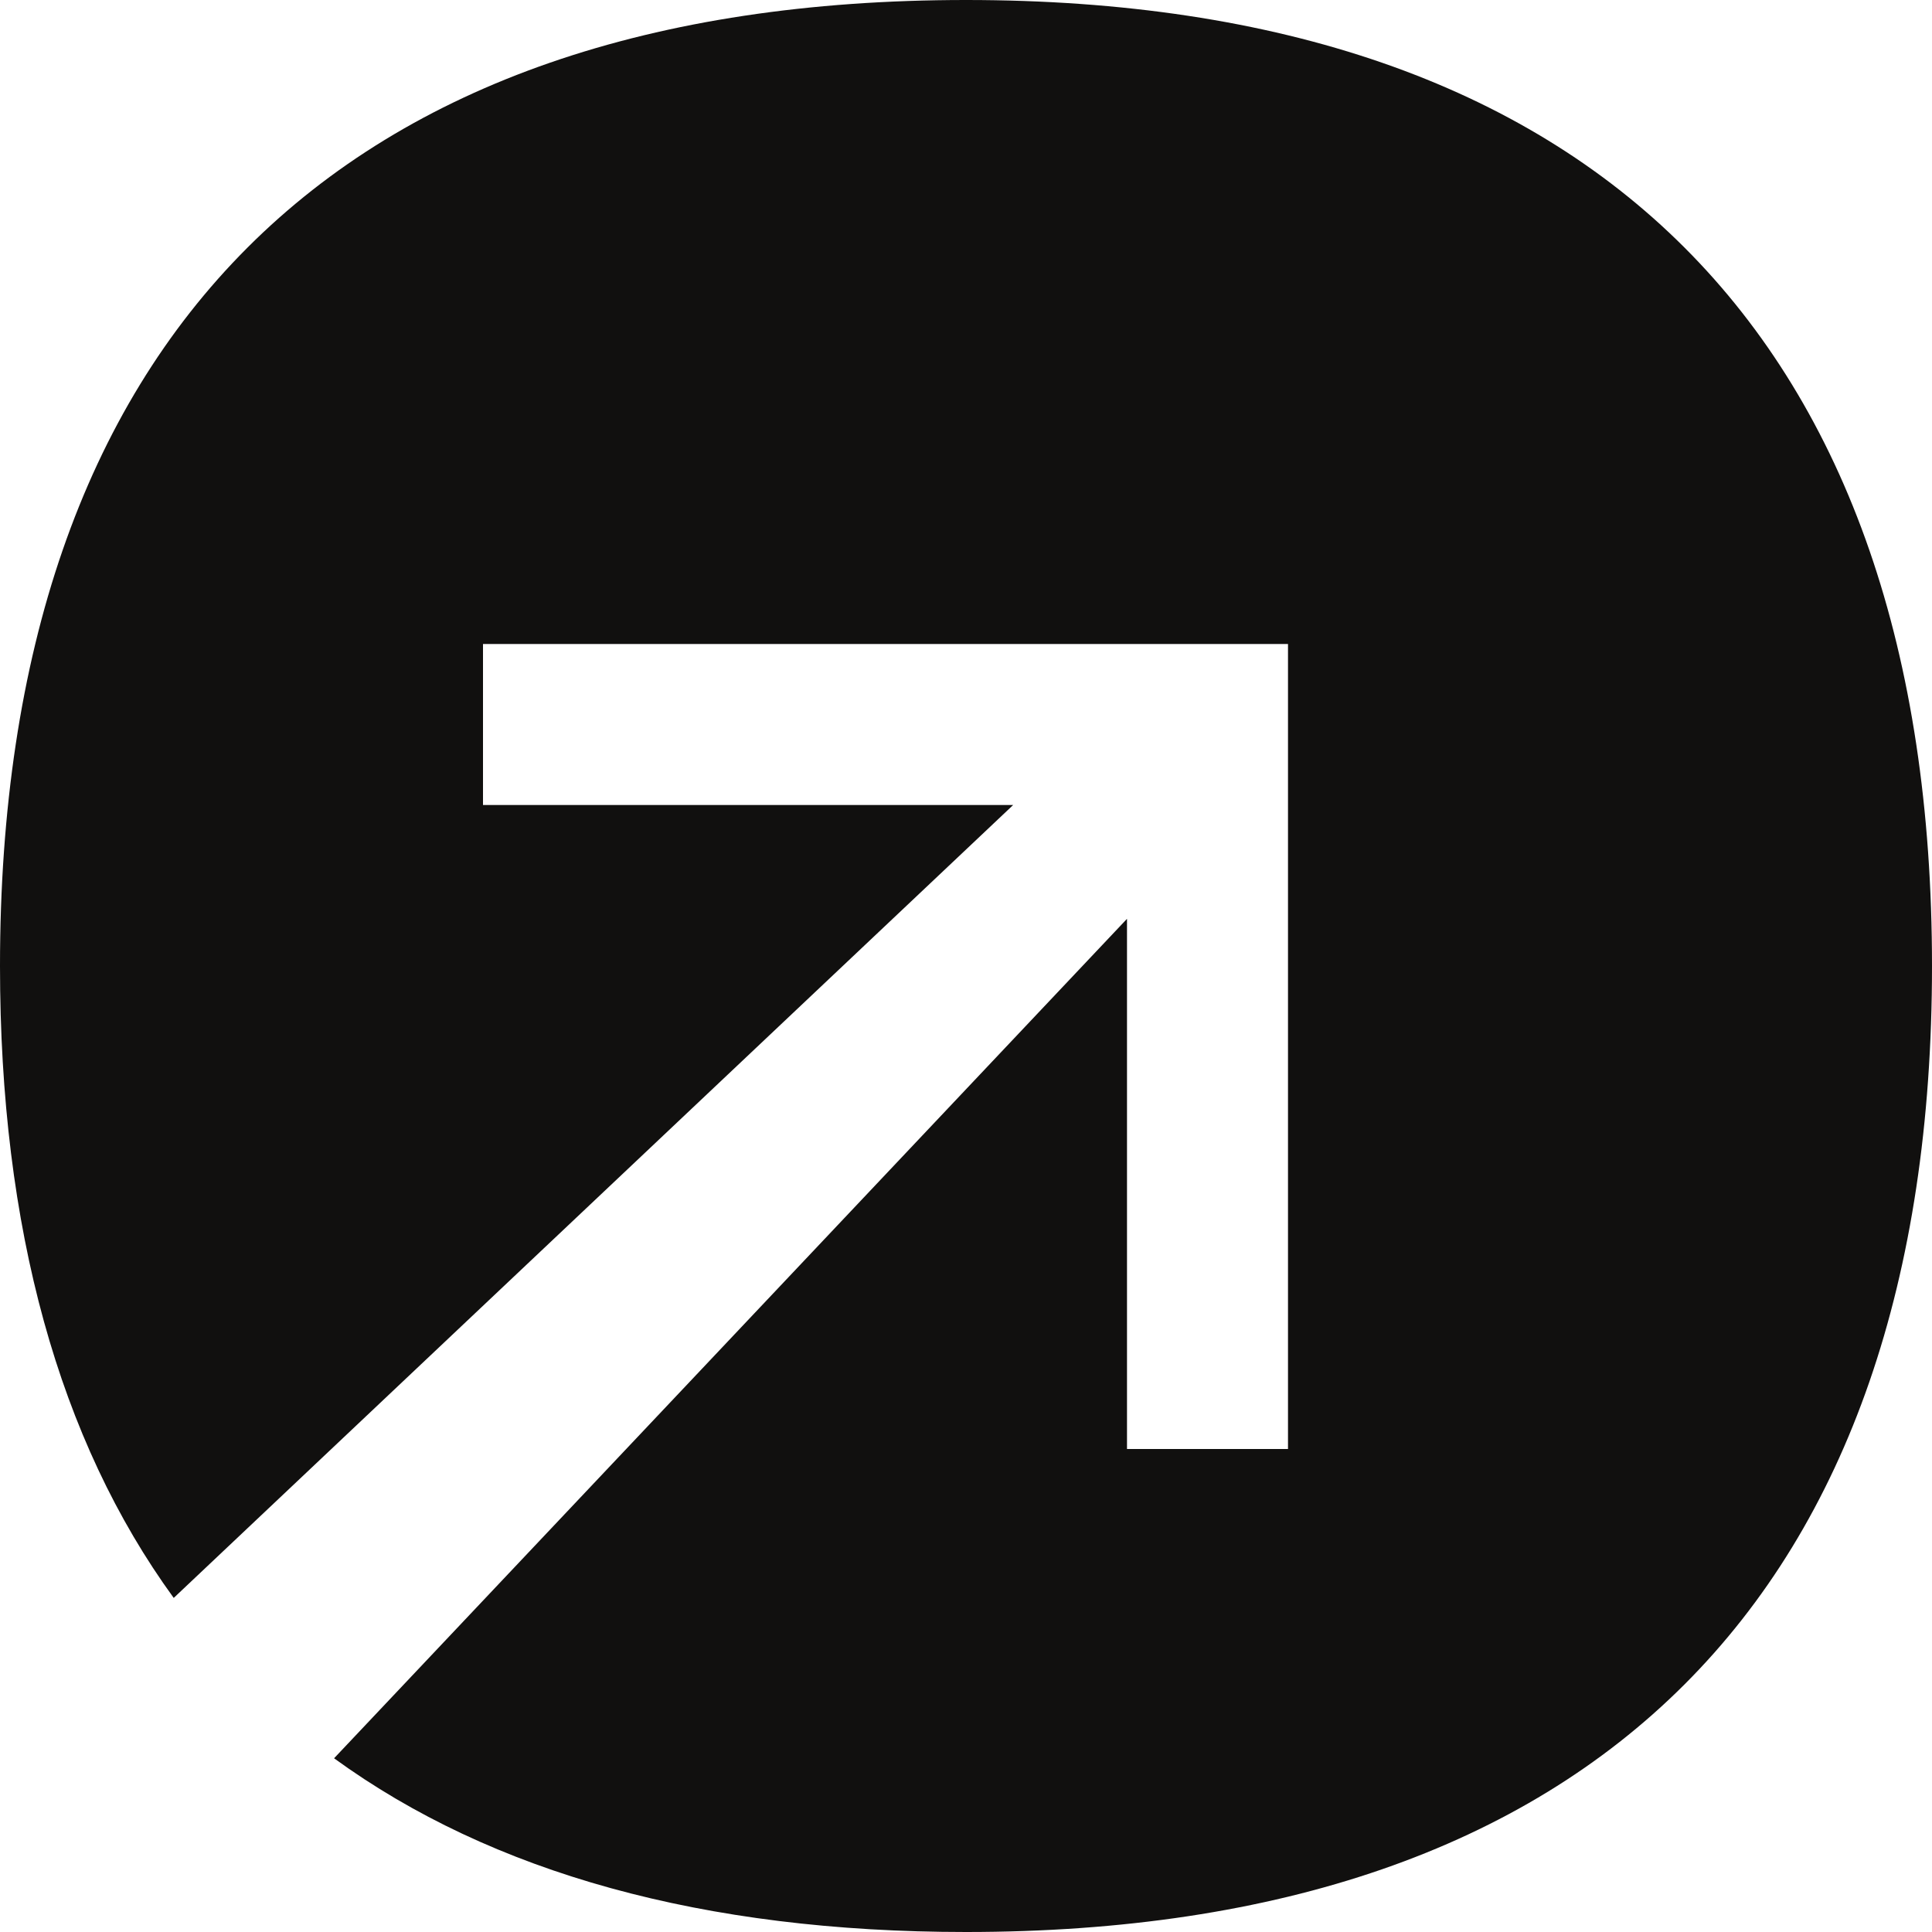
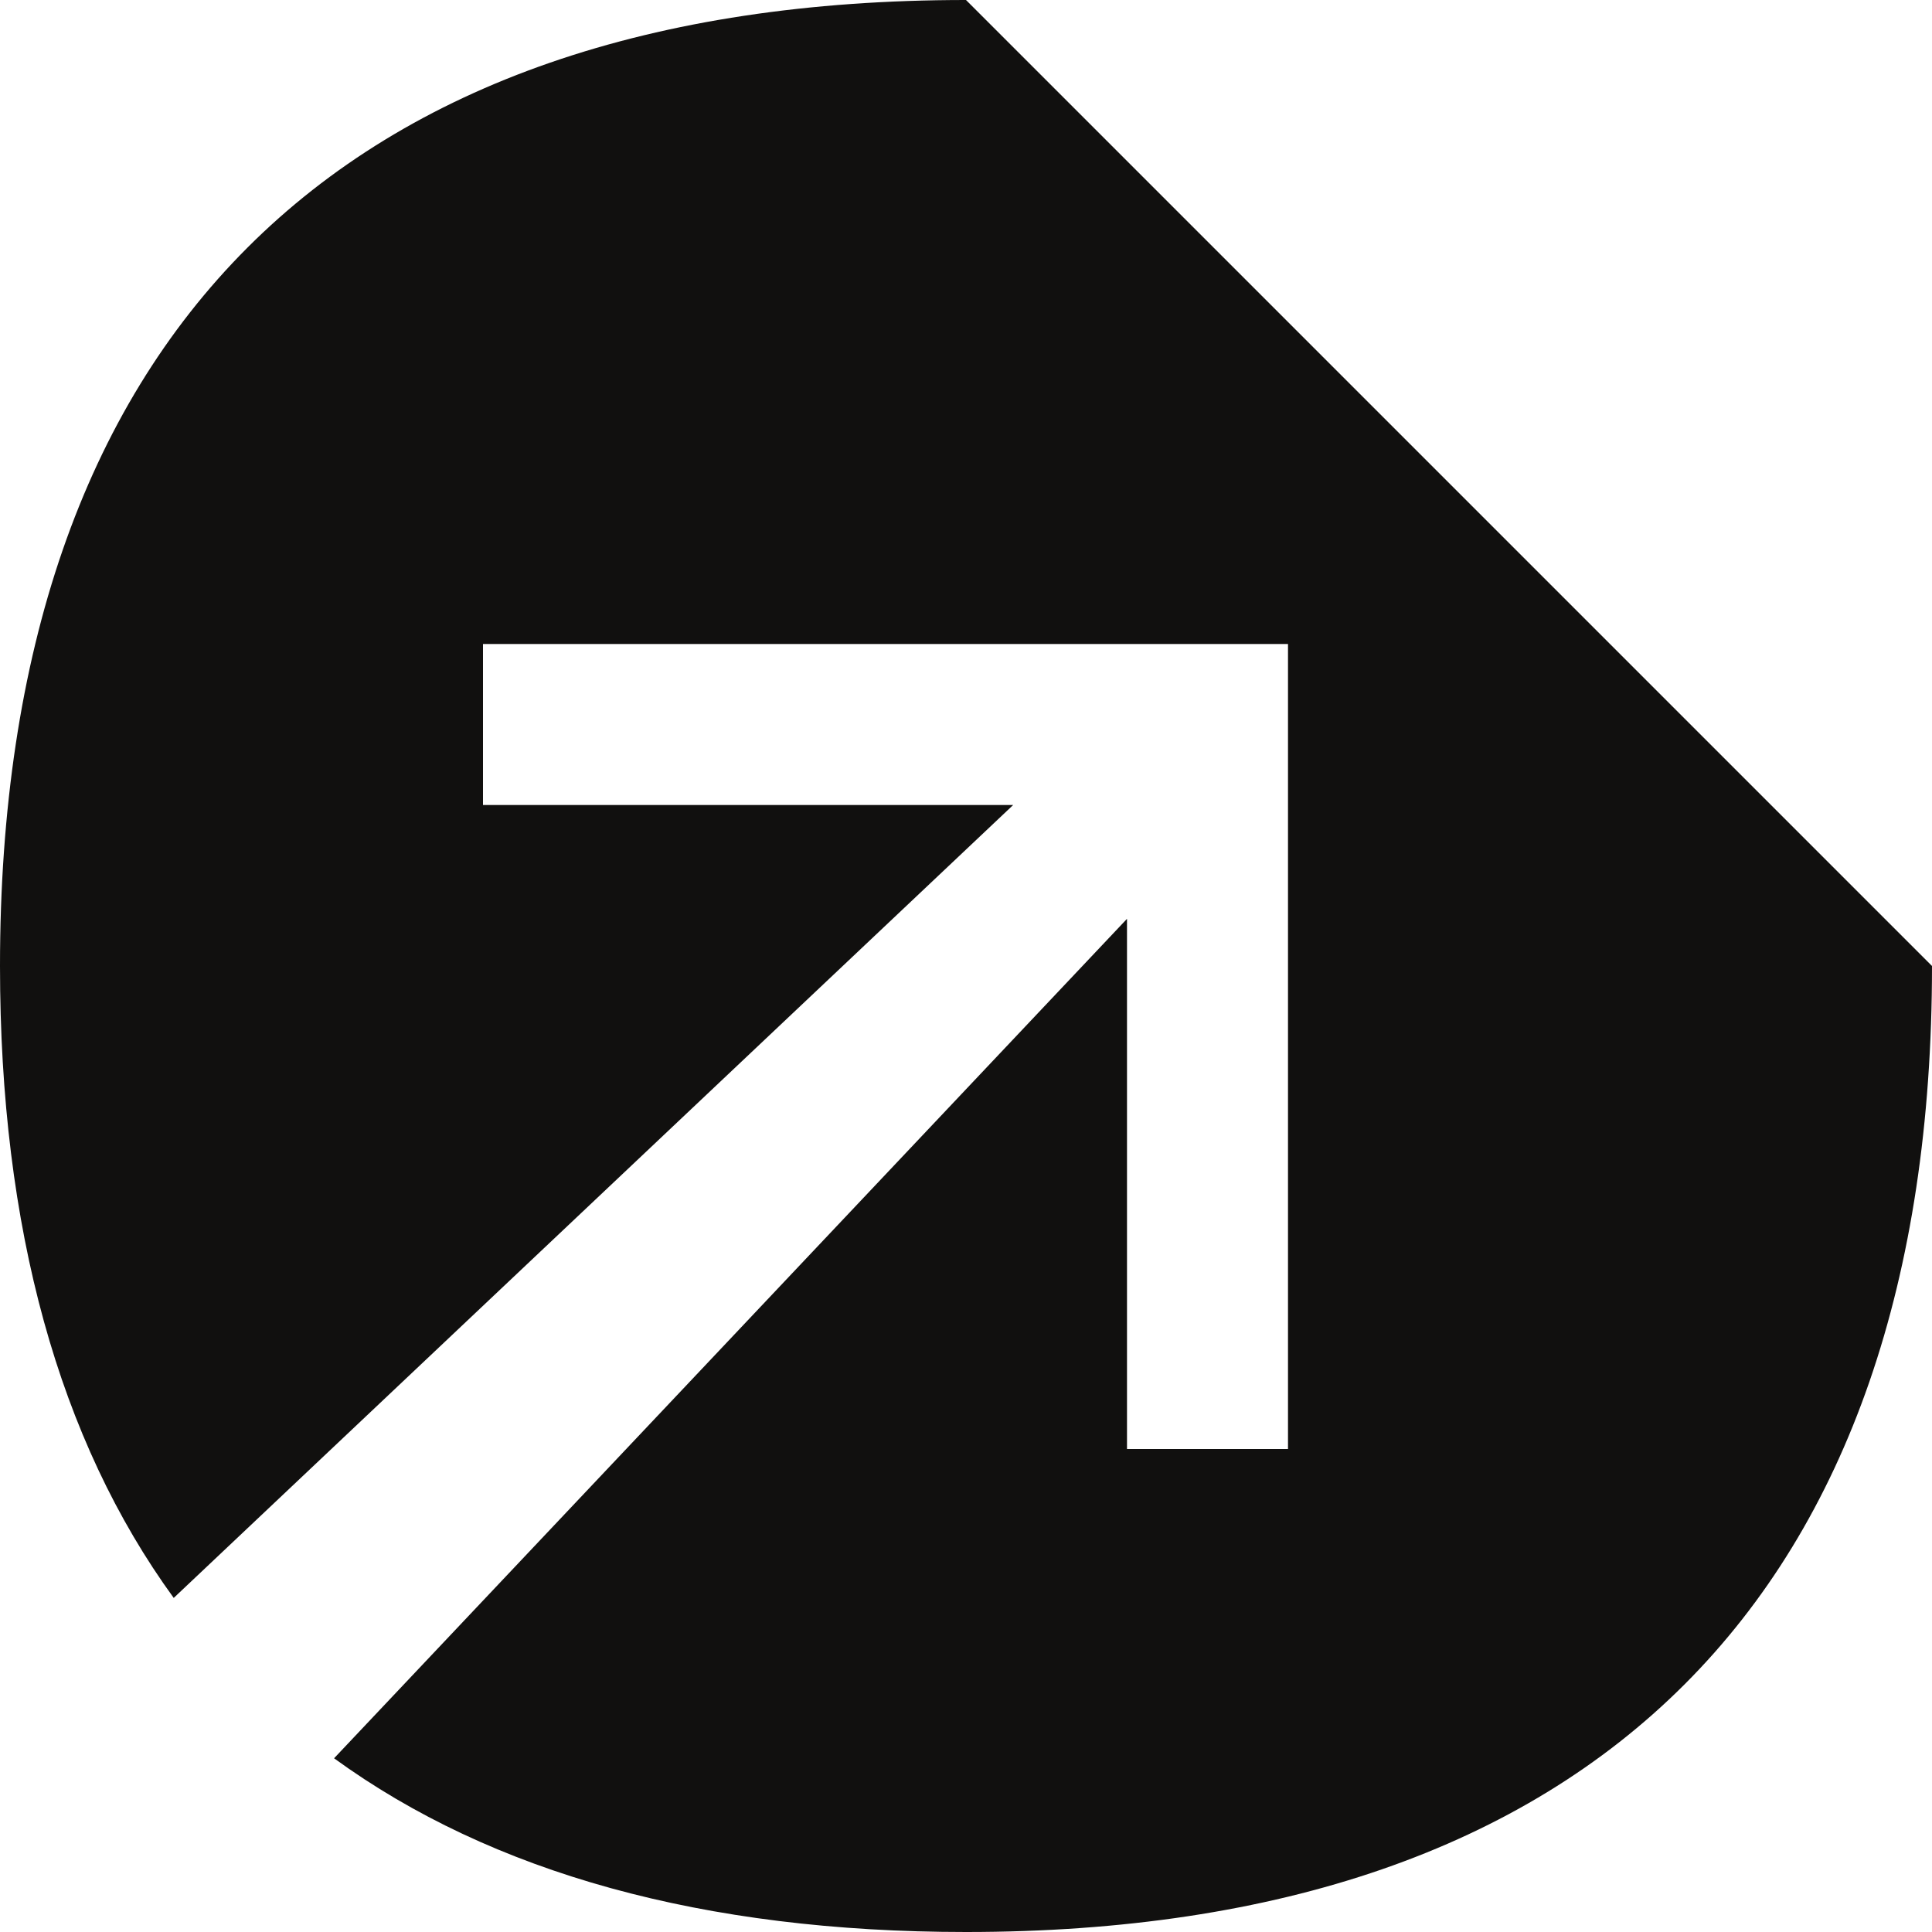
<svg xmlns="http://www.w3.org/2000/svg" width="12" height="12" viewBox="0 0 12 12" fill="none">
  <g id="Icon Container 12 px">
-     <path id="Color" fill-rule="evenodd" clip-rule="evenodd" d="M6 0C2.1 0 0 2.1 0 6C0 7.63 0.367 8.946 1.079 9.925L6.293 5H3V4H8L8 9H7L7 5.707L2.075 10.921C3.054 11.633 4.37 12 6 12C9.9 12 12 9.9 12 6C12 2.1 9.9 0 6 0Z" fill="#11100F" />
+     <path id="Color" fill-rule="evenodd" clip-rule="evenodd" d="M6 0C2.1 0 0 2.1 0 6C0 7.63 0.367 8.946 1.079 9.925L6.293 5H3V4H8L8 9H7L7 5.707L2.075 10.921C3.054 11.633 4.37 12 6 12C9.9 12 12 9.9 12 6Z" fill="#11100F" />
  </g>
</svg>